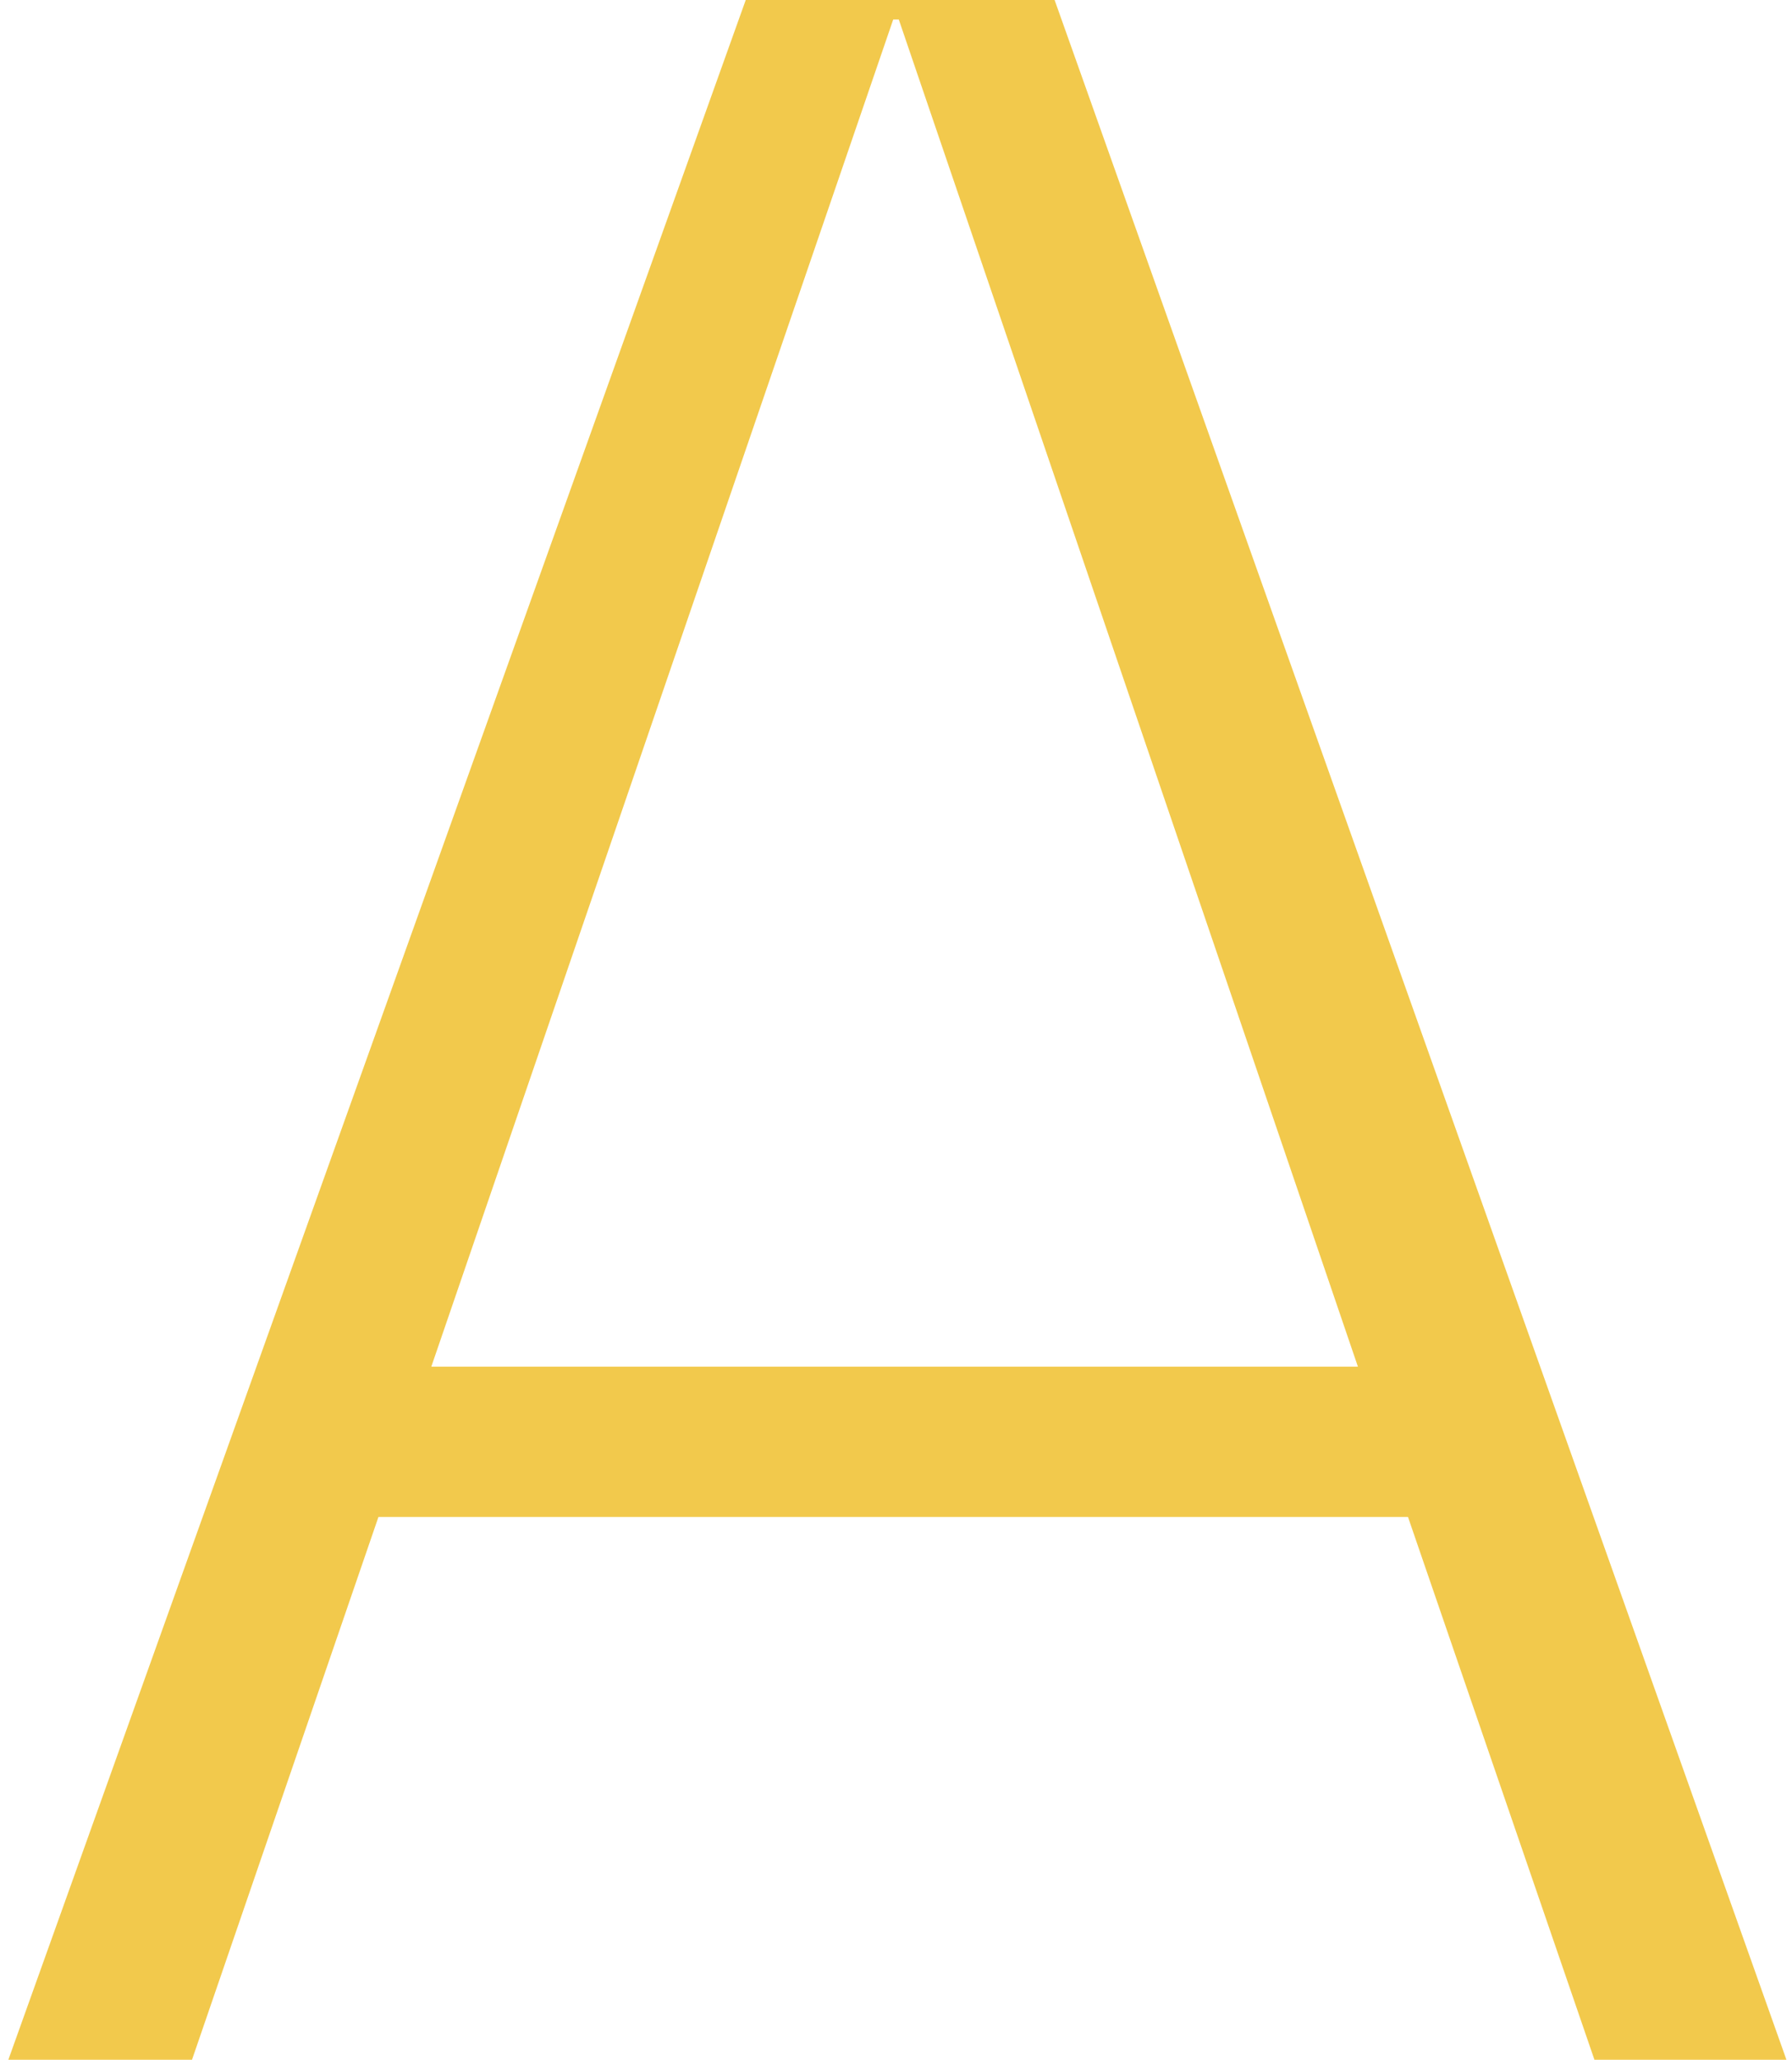
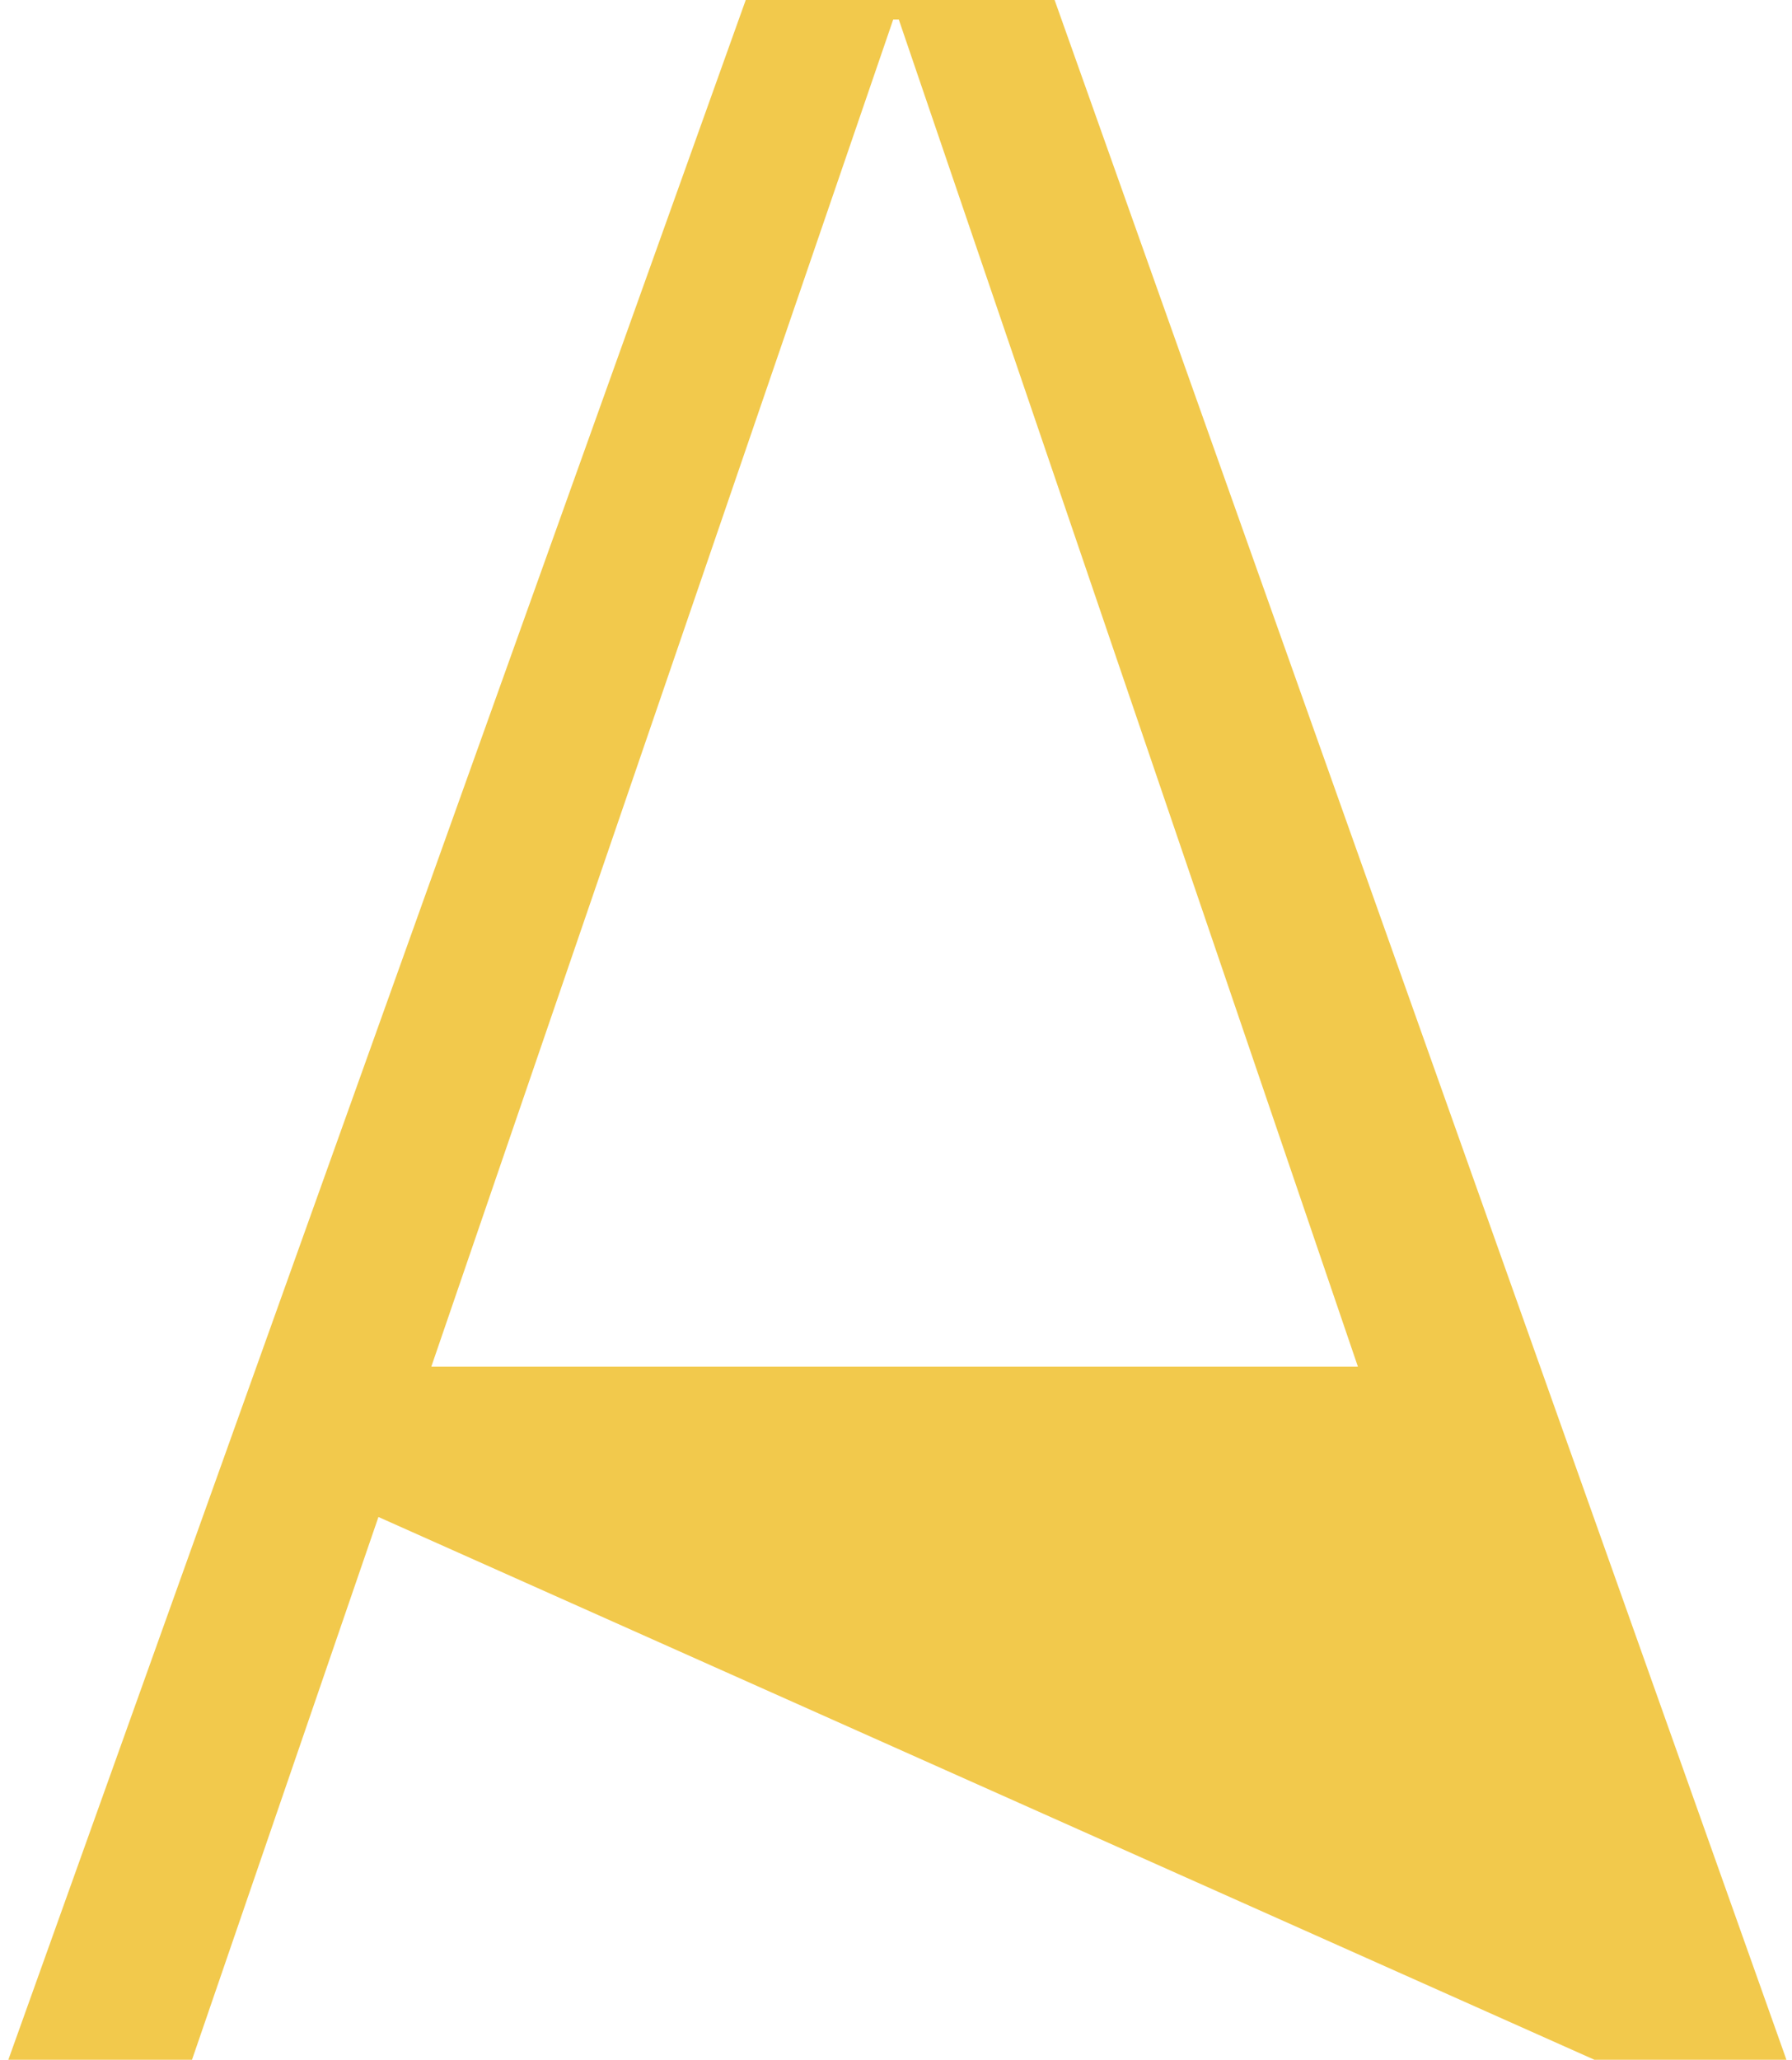
<svg xmlns="http://www.w3.org/2000/svg" width="161" height="185" viewBox="0 0 161 185" fill="none">
-   <path d="M143.25 185H160.5L94.75 -2.38419e-06H67L0.75 185H17.25L34 136.25H126.5L143.25 185ZM38.75 122.75L80.25 1.75H80.75L122 122.75H38.75Z" fill="#F2C94C" />
+   <path d="M143.25 185H160.5L94.75 -2.38419e-06H67L0.75 185H17.25L34 136.25L143.25 185ZM38.75 122.75L80.25 1.75H80.75L122 122.75H38.75Z" fill="#F2C94C" />
</svg>